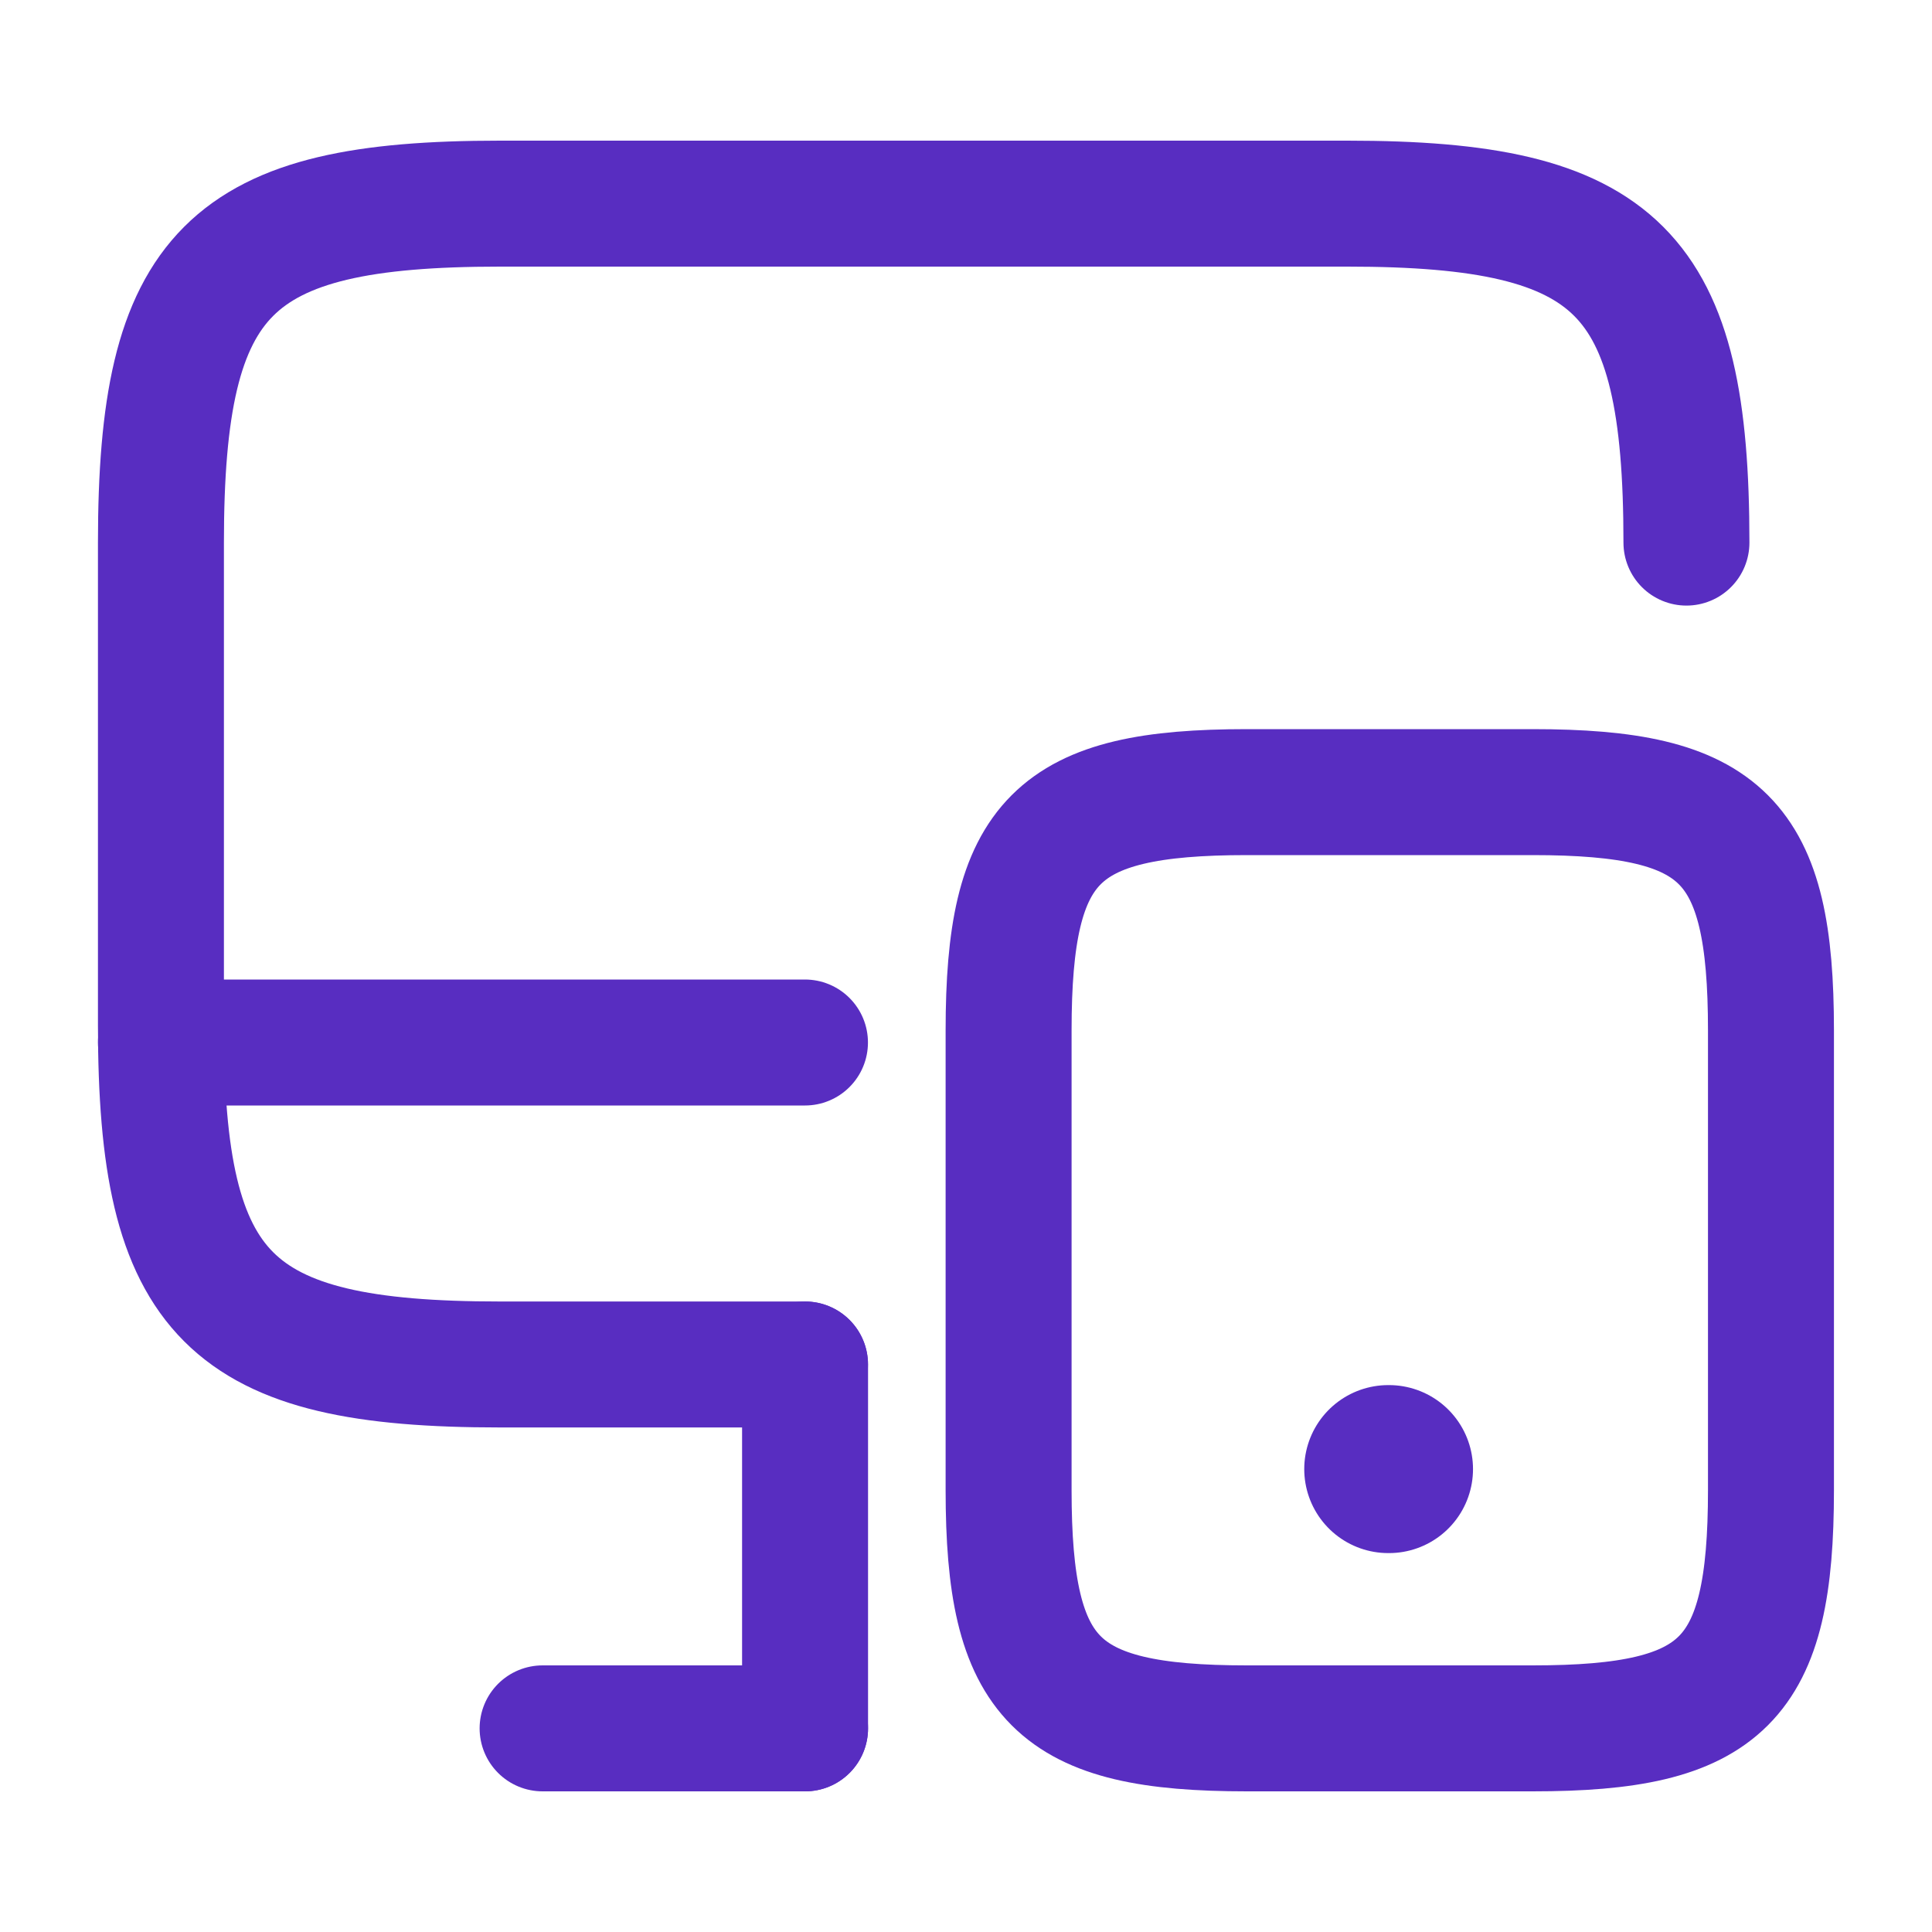
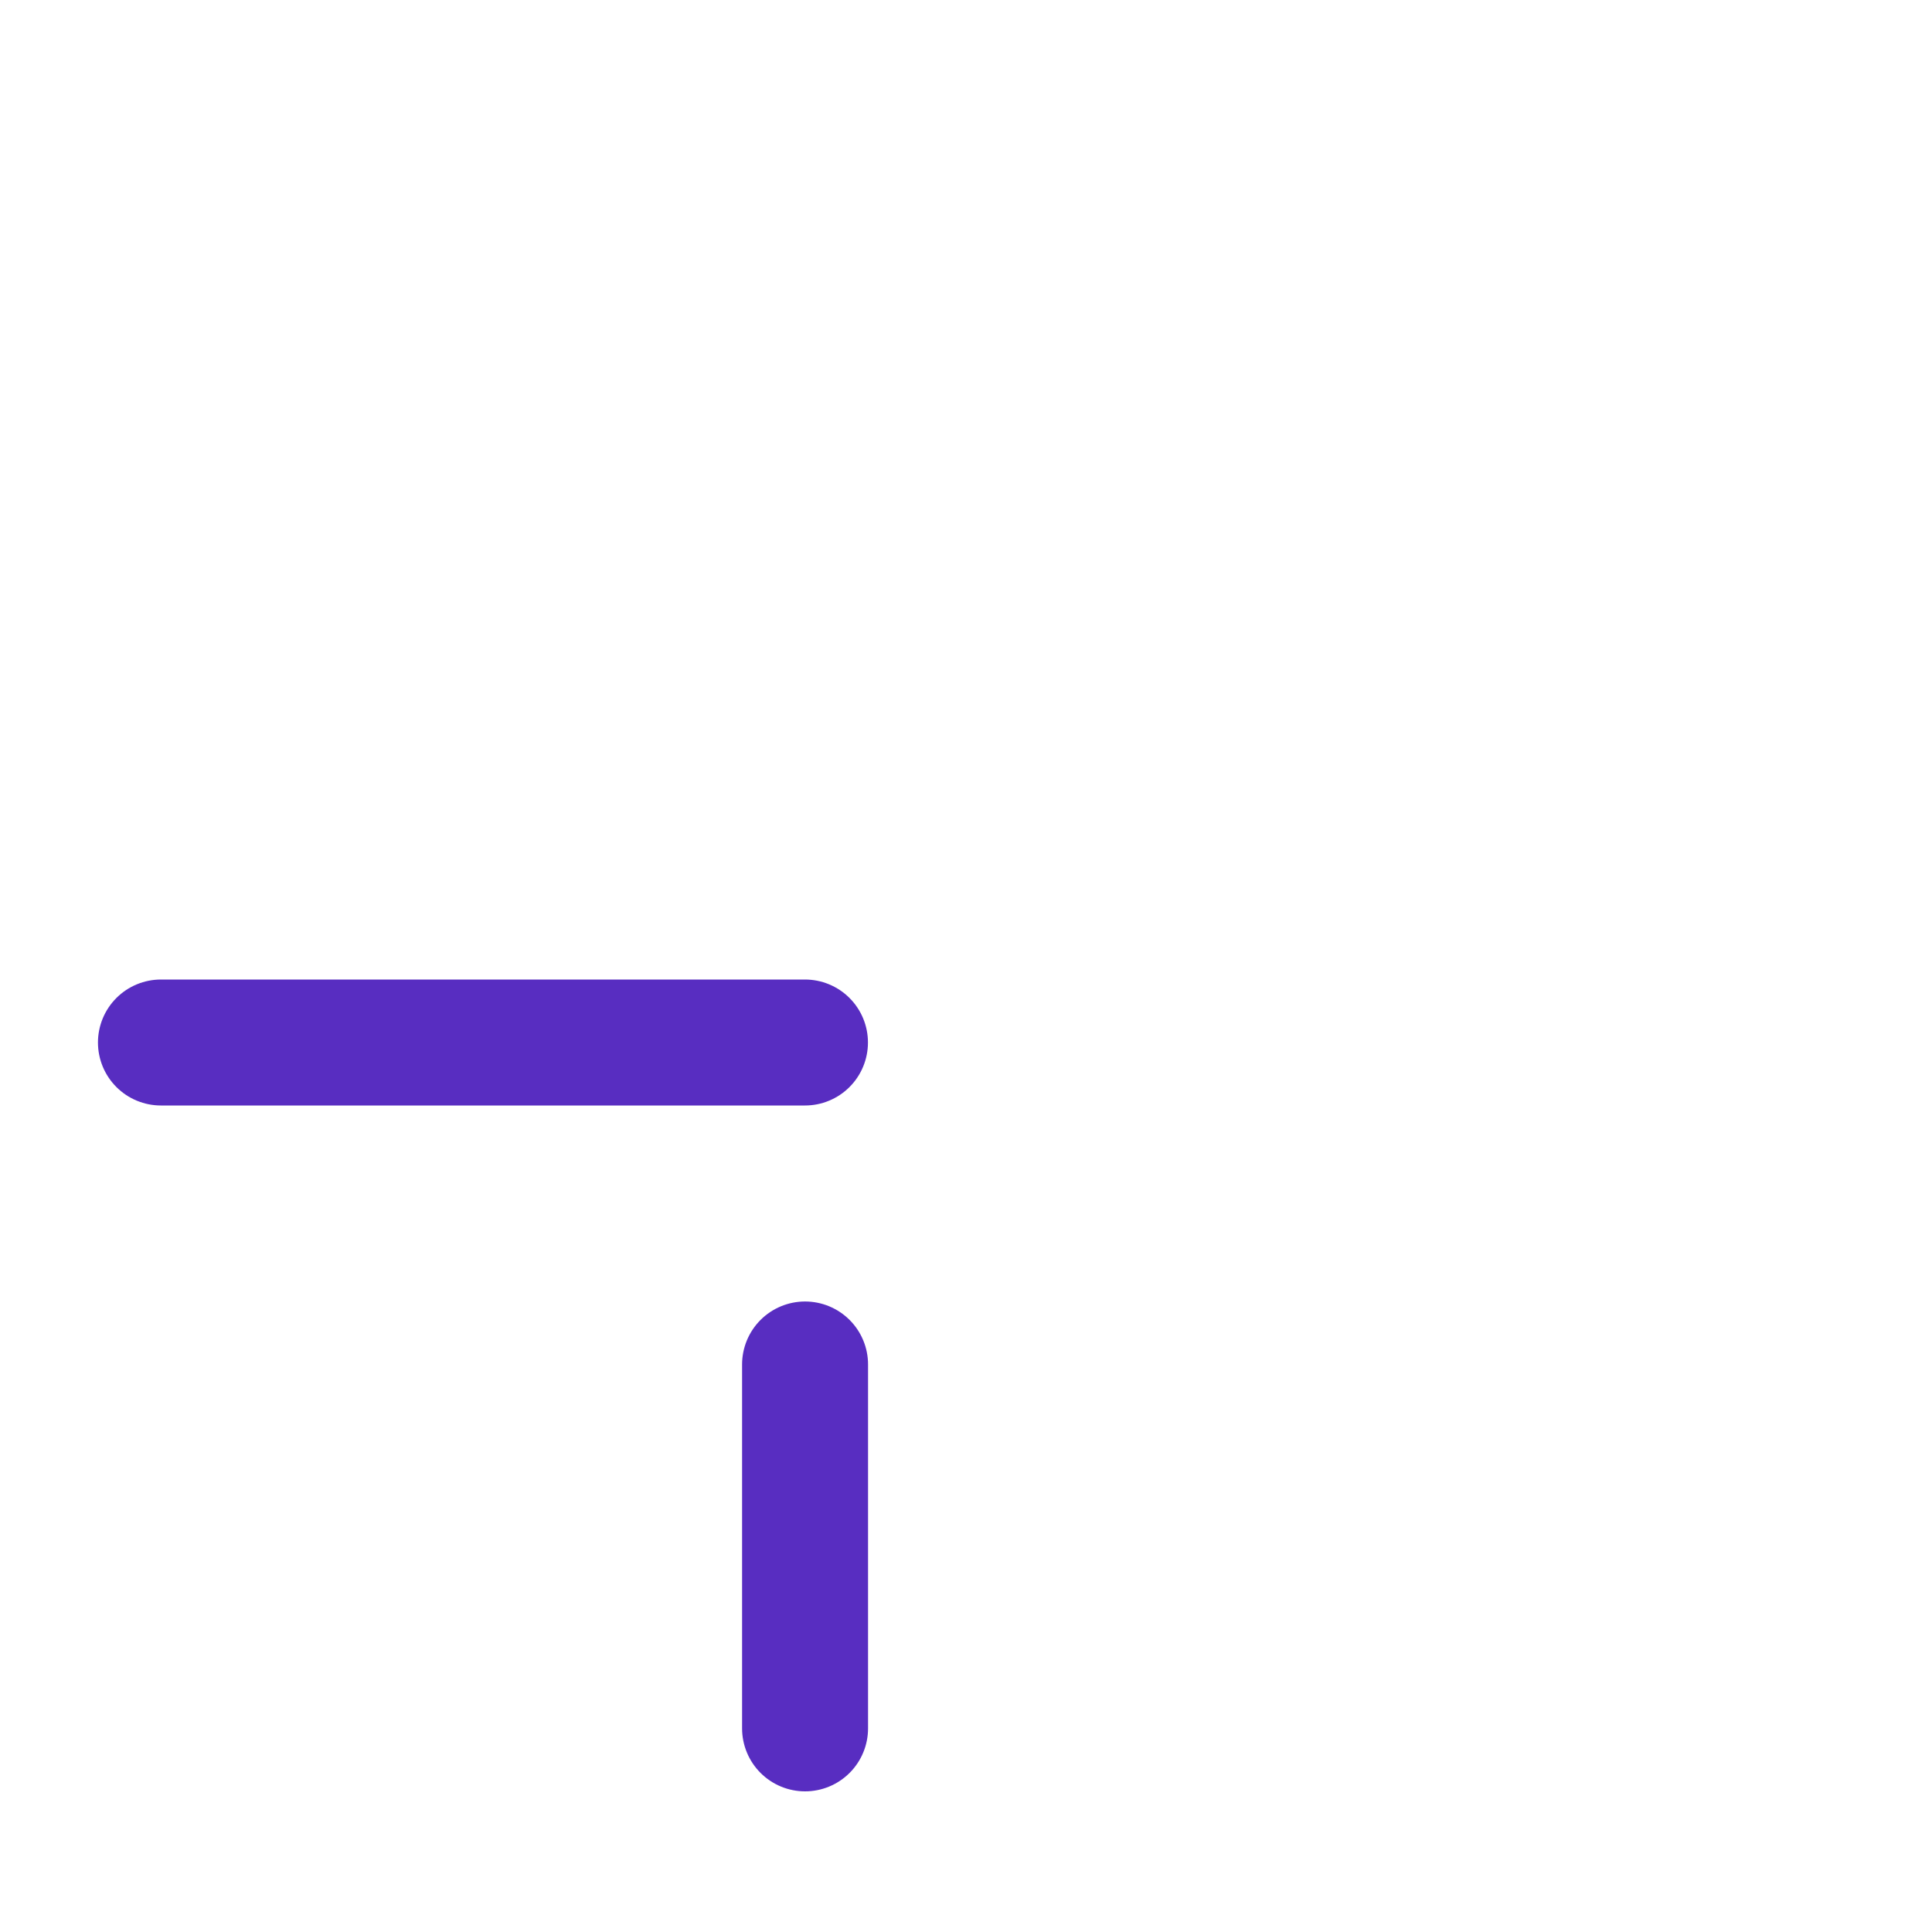
<svg xmlns="http://www.w3.org/2000/svg" width="20" height="20" viewBox="0 0 20 20" fill="none">
-   <path d="M8.333 14.125H5.174C2.366 14.125 1.666 13.425 1.666 10.617V5.617C1.666 2.808 2.366 2.108 5.174 2.108H13.949C16.758 2.108 17.458 2.808 17.458 5.617" stroke="#582DC1" stroke-width="1.304" stroke-linecap="round" stroke-linejoin="round" />
  <path d="M8.334 17.892V14.125" stroke="#582DC1" stroke-width="1.304" stroke-linecap="round" stroke-linejoin="round" />
  <path d="M1.666 10.792H8.333" stroke="#582DC1" stroke-width="1.304" stroke-linecap="round" stroke-linejoin="round" />
-   <path d="M5.617 17.892H8.334" stroke="#582DC1" stroke-width="1.304" stroke-linecap="round" stroke-linejoin="round" />
-   <path d="M18.333 10.667V15.425C18.333 17.4 17.841 17.892 15.866 17.892H12.908C10.933 17.892 10.441 17.4 10.441 15.425V10.667C10.441 8.692 10.933 8.2 12.908 8.2H15.866C17.841 8.2 18.333 8.692 18.333 10.667Z" stroke="#582DC1" stroke-width="1.304" stroke-linecap="round" stroke-linejoin="round" />
-   <path d="M14.371 15.208H14.379" stroke="#582DC1" stroke-width="1.739" stroke-linecap="round" stroke-linejoin="round" />
</svg>